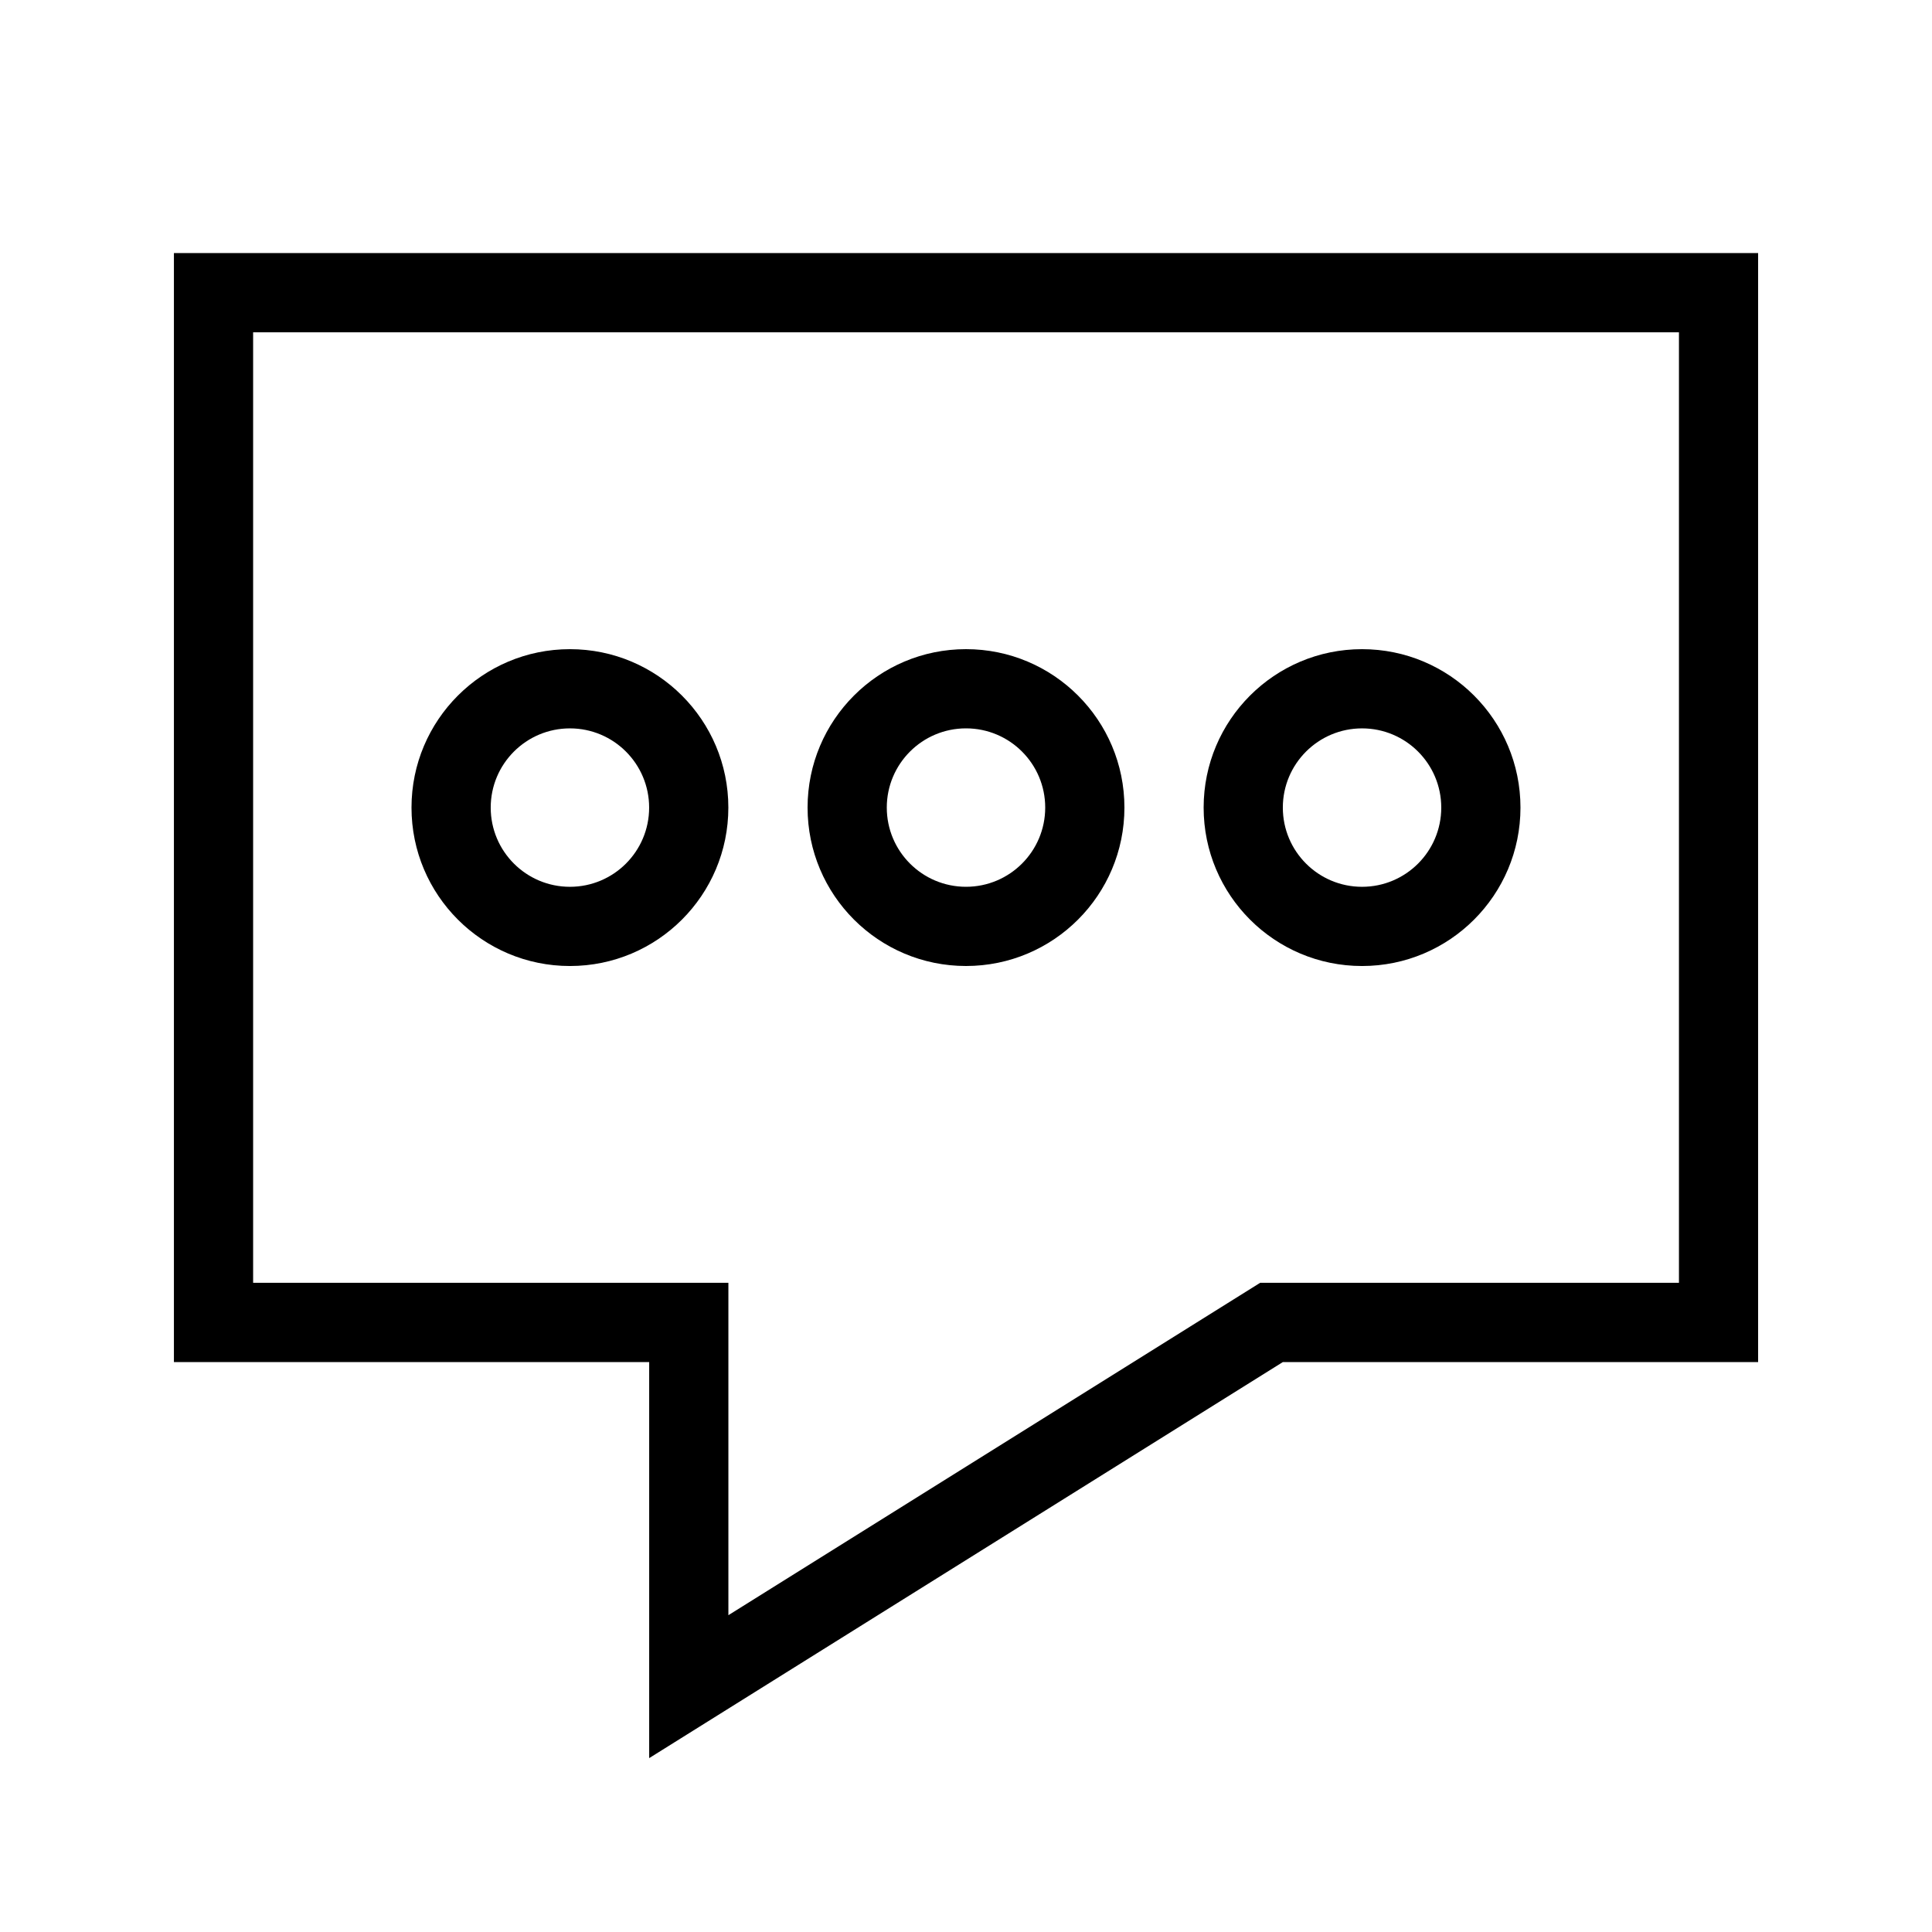
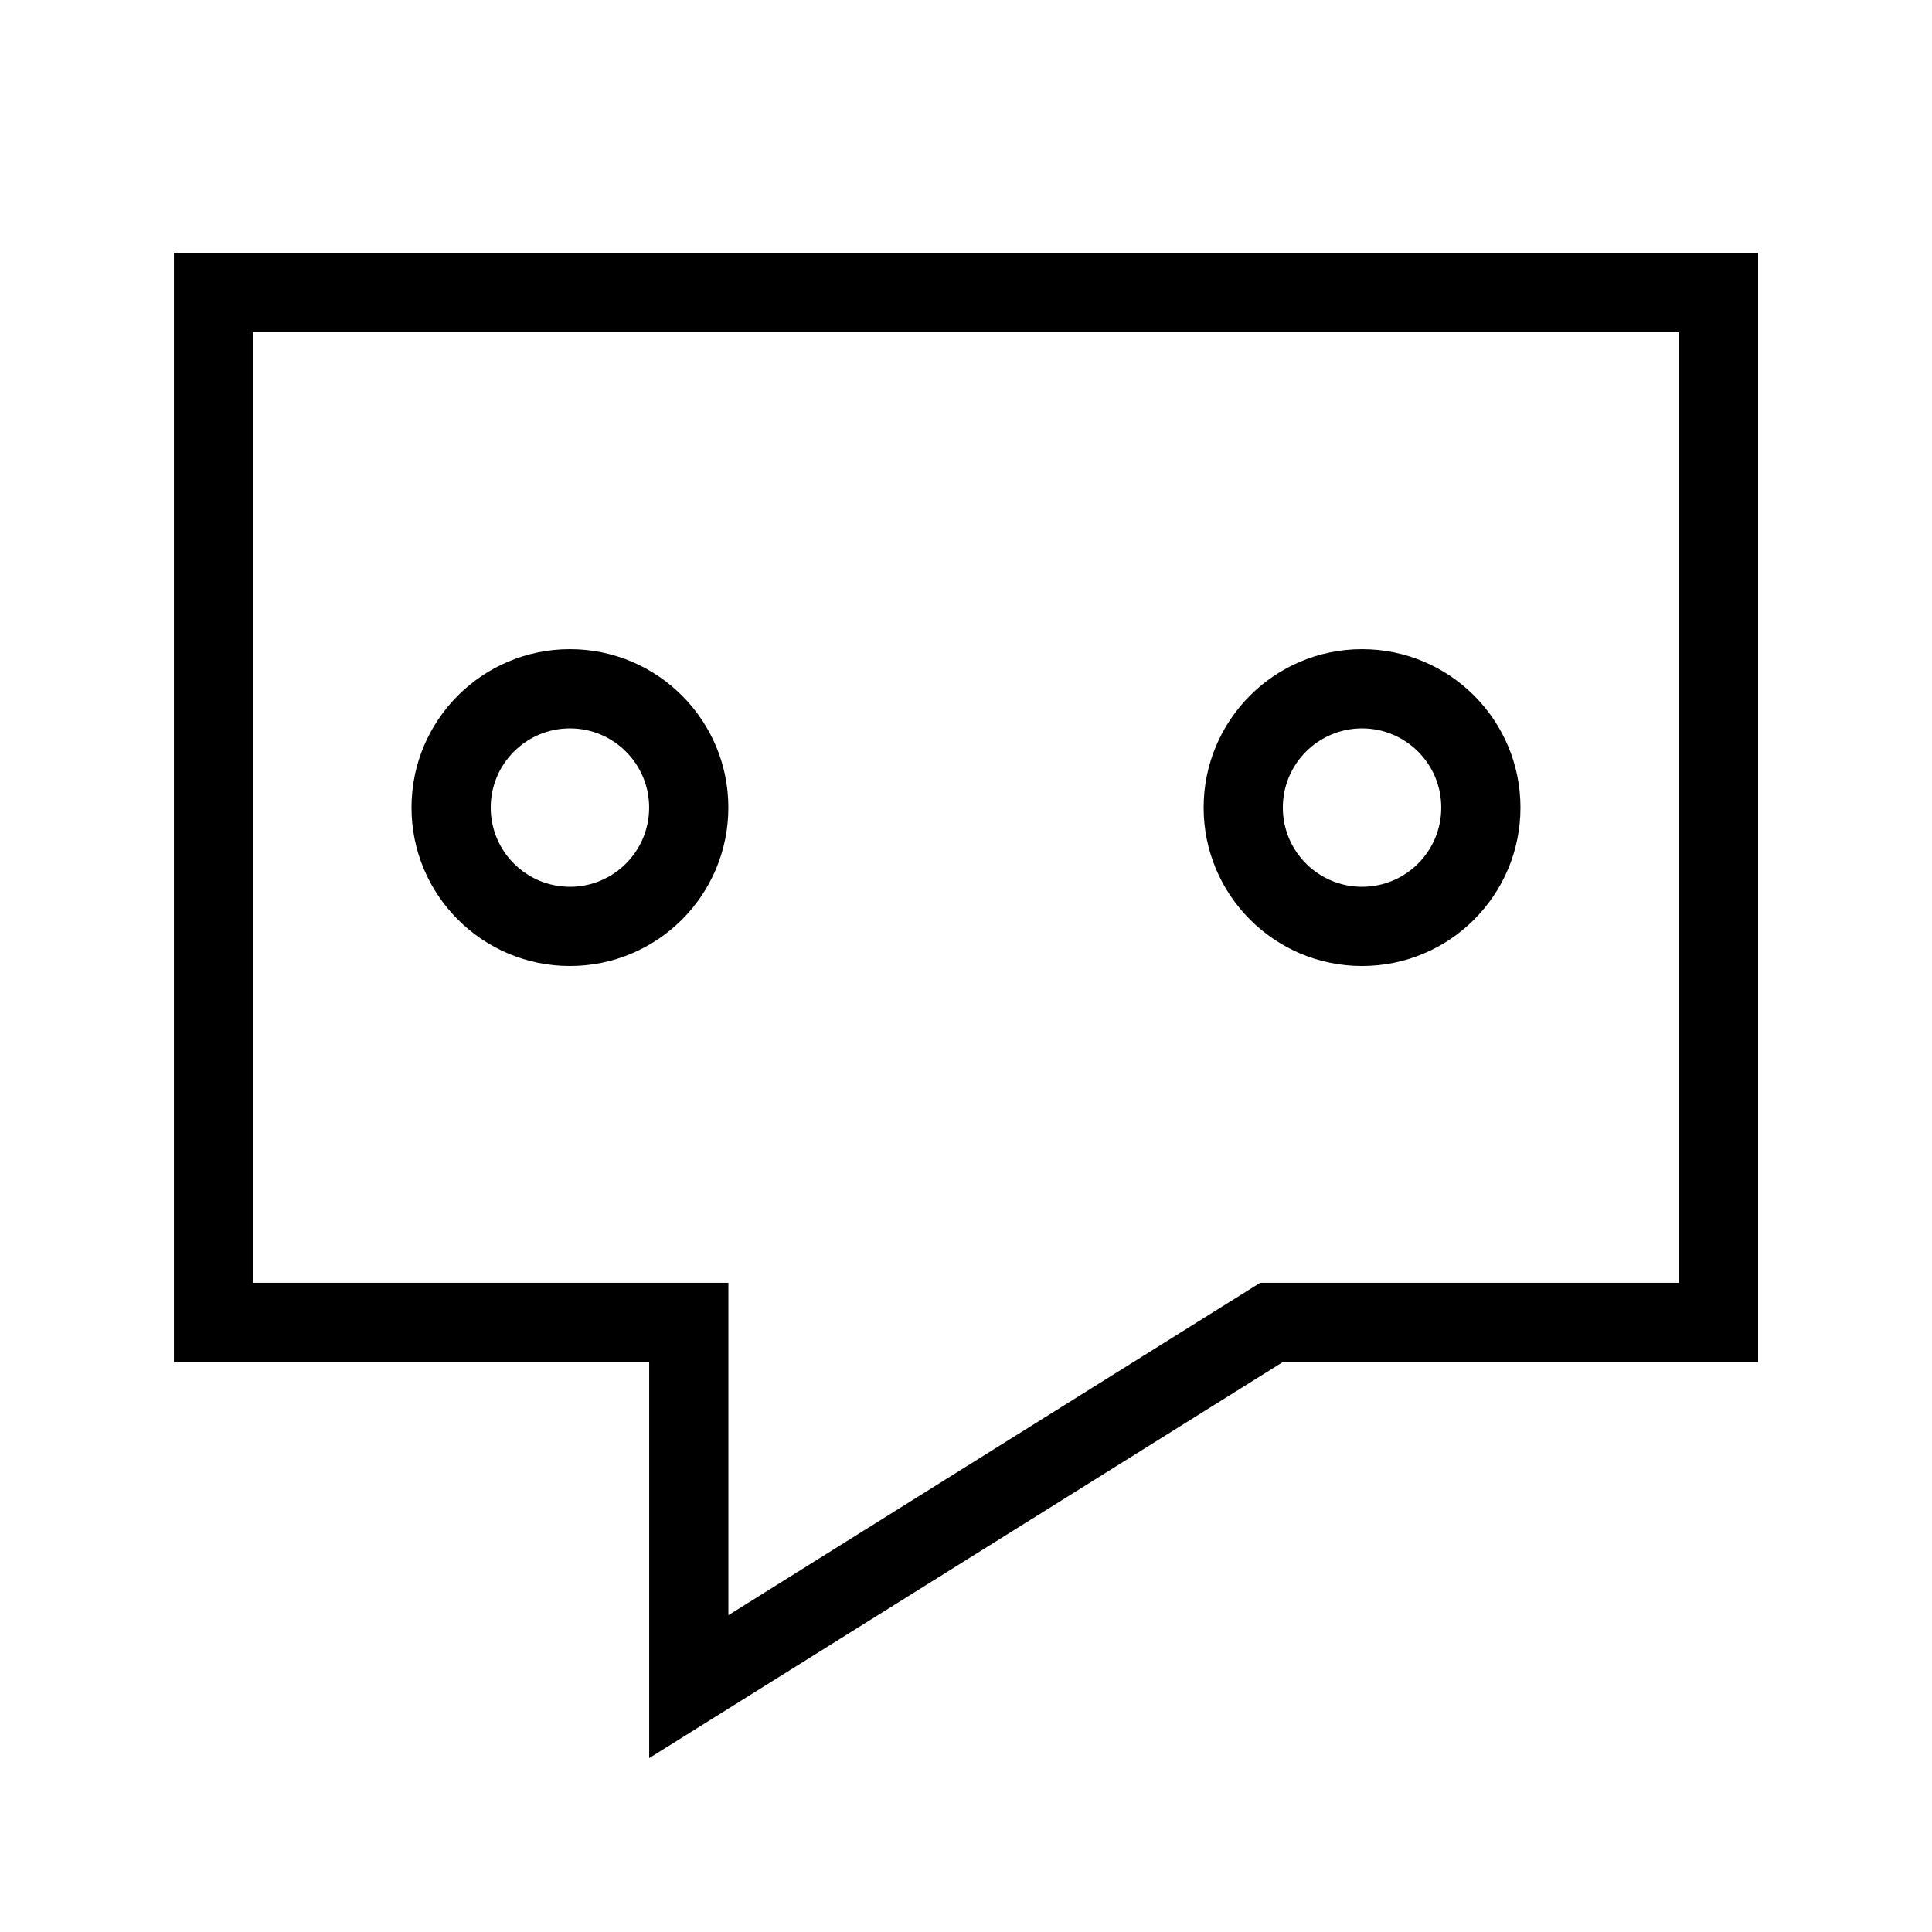
<svg xmlns="http://www.w3.org/2000/svg" fill="#000000" width="800px" height="800px" version="1.1" viewBox="144 144 512 512">
  <g fill-rule="evenodd">
    <path d="m337.02 358.02c0 23.188-18.797 41.984-41.984 41.984s-41.984-18.797-41.984-41.984 18.797-41.984 41.984-41.984 41.984 18.797 41.984 41.984zm-20.992 0c0 11.594-9.398 20.992-20.992 20.992s-20.992-9.398-20.992-20.992 9.398-20.992 20.992-20.992 20.992 9.398 20.992 20.992z" />
-     <path d="m400 400c23.188 0 41.984-18.797 41.984-41.984s-18.797-41.984-41.984-41.984-41.984 18.797-41.984 41.984 18.797 41.984 41.984 41.984zm0-20.992c11.594 0 20.992-9.398 20.992-20.992s-9.398-20.992-20.992-20.992-20.992 9.398-20.992 20.992 9.398 20.992 20.992 20.992z" />
    <path d="m546.94 358.02c0 23.188-18.793 41.984-41.984 41.984-23.188 0-41.98-18.797-41.98-41.984s18.793-41.984 41.98-41.984c23.191 0 41.984 18.797 41.984 41.984zm-20.992 0c0 11.594-9.395 20.992-20.992 20.992-11.594 0-20.992-9.398-20.992-20.992s9.398-20.992 20.992-20.992c11.598 0 20.992 9.398 20.992 20.992z" />
    <path d="m609.92 211.07v293.89h-125.95l-167.93 104.96v-104.96h-125.95v-293.89zm-131.97 272.89-140.92 88.082v-88.082h-125.95v-251.9h377.86v251.9z" />
  </g>
</svg>